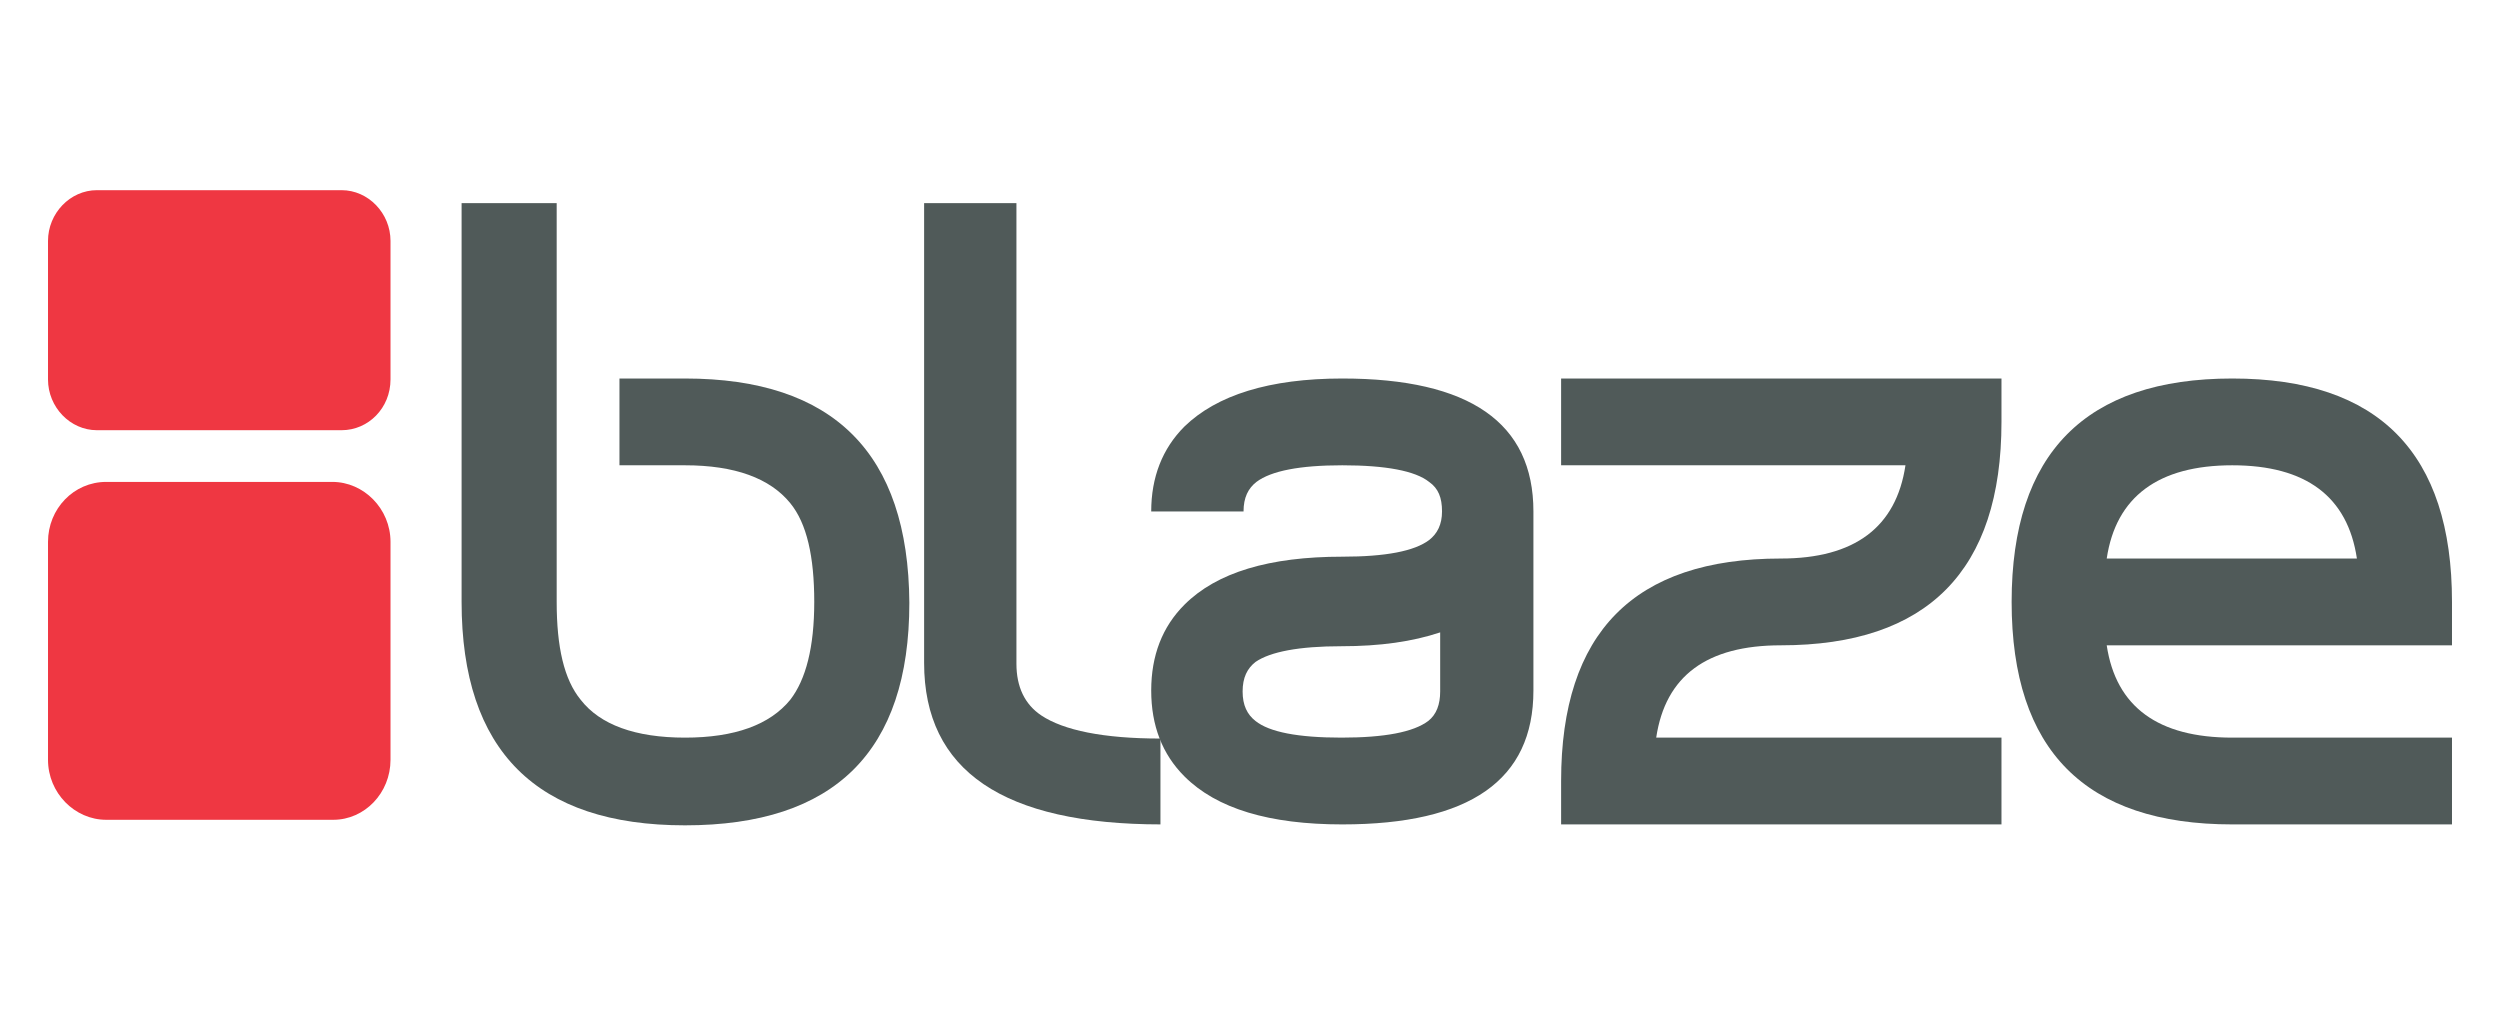
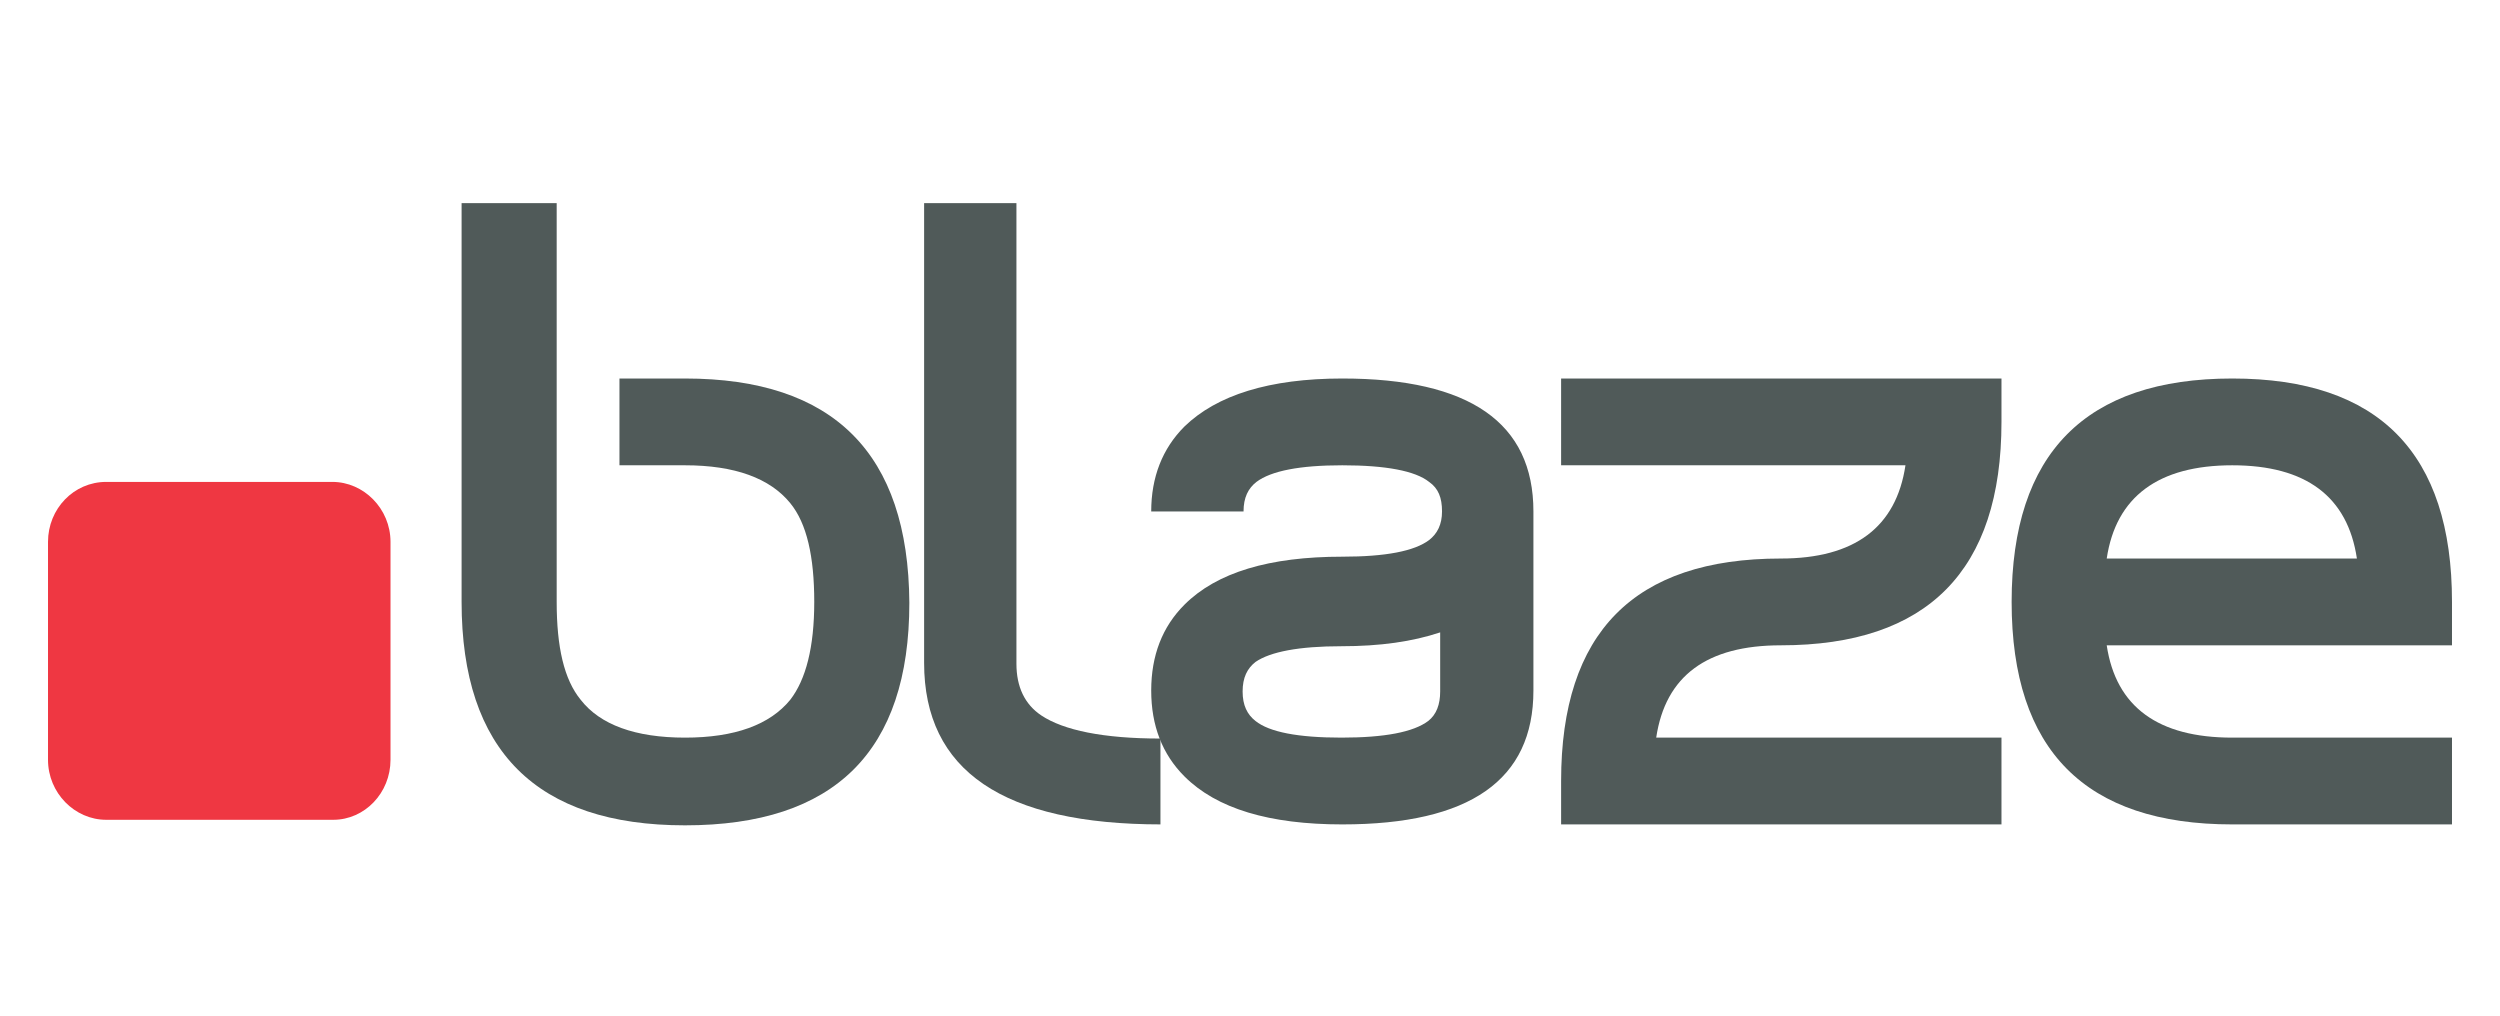
<svg xmlns="http://www.w3.org/2000/svg" version="1.0" id="Layer_1" x="0px" y="0px" viewBox="0 0 270.8 110" style="enable-background:new 0 0 270.8 110;" xml:space="preserve">
  <style type="text/css">
	.st0{fill:#095540;}
	.st1{fill:#366D59;}
	.st2{fill:#58595B;}
	.st3{fill:#FFFFFF;}
	.st4{fill:#6D6E71;}
	.st5{clip-path:url(#SVGID_2_);fill:url(#SVGID_3_);}
	.st6{clip-path:url(#SVGID_5_);fill:url(#SVGID_6_);}
	.st7{fill:#BFBA86;}
	.st8{fill:#8A8C8E;}
	.st9{fill:#9C4F19;}
	.st10{fill:#163029;}
	.st11{fill:#A35825;}
	.st12{fill:#A96030;}
	.st13{fill:#96460A;}
	.st14{fill:#EB2127;}
	.st15{fill:#231F20;}
	.st16{fill:none;}
	.st17{fill:#057141;}
	.st18{fill-rule:evenodd;clip-rule:evenodd;fill:#FFFFFF;}
	.st19{fill-rule:evenodd;clip-rule:evenodd;fill:#057141;}
	.st20{fill:#ED1C24;}
	.st21{fill:#F5333F;}
	.st22{fill:#FFA499;}
	.st23{fill-rule:evenodd;clip-rule:evenodd;}
	.st24{fill-rule:evenodd;clip-rule:evenodd;fill:#FED500;}
	.st25{fill:none;stroke:#000000;stroke-width:0.981;}
	.st26{fill:#F05423;}
	.st27{fill:#A7A9AC;}
	.st28{fill:#F57F29;}
	.st29{fill:#EC2130;}
	.st30{fill:none;stroke:#010101;stroke-width:1.603;}
	.st31{fill:#FCEE23;}
	.st32{fill:none;stroke:#010101;stroke-width:1.735;}
	.st33{fill:#010101;}
	.st34{fill:#CE0E2D;}
	.st35{fill:#7D7E7E;}
	.st36{fill:#EE2427;}
	.st37{fill:none;stroke:#010101;stroke-width:0.978;}
	.st38{fill:#EF4236;}
	.st39{fill:#EF3742;}
	.st40{fill:#505A59;}
	.st41{fill:none;stroke:#FFFFFF;stroke-width:3.159;}
	.st42{fill:none;stroke:#0093D0;stroke-width:0.632;}
	.st43{fill:#1C3F94;}
	.st44{fill:#EF4135;}
	.st45{fill:#F78E1E;}
	.st46{fill:#C12028;}
	.st47{fill:#6A301E;}
	.st48{fill:#C3BE94;}
	.st49{fill:#F58331;}
	.st50{fill:#2B6448;}
	.st51{fill:none;stroke:#FFFFFF;stroke-width:0.458;}
	.st52{fill:none;stroke:#000000;stroke-width:2.832;}
	.st53{fill:#E58824;}
</style>
  <g>
    <path class="st39" d="M36.1,88.8H11.5c-3.4,0-6.3-2.9-6.3-6.5V58.7c0-3.6,2.8-6.5,6.3-6.5h24.5c3.4,0,6.3,2.9,6.3,6.5v23.6   C42.3,85.9,39.5,88.8,36.1,88.8" />
-     <path class="st39" d="M37,46.6H10.5c-2.9,0-5.3-2.5-5.3-5.5v-15c0-3,2.4-5.5,5.3-5.5H37c2.9,0,5.3,2.5,5.3,5.5v15   C42.3,44.2,39.9,46.6,37,46.6" />
    <path class="st40" d="M125.8,89.3c-17.1,0-25.7-5.8-25.7-17.5V22h10v49.9c0,2.5,0.9,4.4,2.7,5.6c2.4,1.6,6.7,2.5,12.9,2.5V89.3z" />
    <path class="st40" d="M156,74.9v-6.4c-3,1-6.5,1.5-10.7,1.5c-4.6,0-7.7,0.6-9.3,1.7c-0.9,0.7-1.4,1.7-1.4,3.2   c0,1.5,0.5,2.5,1.4,3.2c1.5,1.2,4.6,1.8,9.3,1.8c4.7,0,7.8-0.6,9.4-1.8C155.6,77.4,156,76.3,156,74.9 M166.1,74.8   c0,9.7-6.9,14.5-20.7,14.5c-7.9,0-13.6-1.7-17.1-5.2c-2.4-2.4-3.6-5.5-3.6-9.3c0-3.8,1.2-6.9,3.6-9.3c3.5-3.5,9.2-5.2,17.1-5.2   c4.7,0,7.8-0.6,9.4-1.8c0.9-0.7,1.4-1.7,1.4-3.1c0-1.5-0.4-2.5-1.4-3.2c-1.5-1.2-4.7-1.8-9.4-1.8c-4.6,0-7.7,0.6-9.3,1.8   c-0.9,0.7-1.4,1.7-1.4,3.2h-10c0-3.7,1.2-6.8,3.6-9.2c3.5-3.4,9.2-5.2,17.1-5.2c13.8,0,20.7,4.8,20.7,14.4V74.8z" />
    <path class="st40" d="M216.8,89.3h-47.7v-4.7c0-16.1,7.9-24.1,23.8-24.1c8,0,12.5-3.4,13.5-10.1h-37.3V41h47.7v4.7   c0,16.1-8,24.2-23.9,24.2c-8,0-12.5,3.3-13.5,10h37.4V89.3z" />
    <path class="st40" d="M255.3,60.5c-1-6.7-5.5-10.1-13.5-10.1c-8,0-12.6,3.4-13.6,10.1H255.3z M265.6,89.3h-23.8   c-15.9,0-23.9-8-23.9-24.1c0-16.1,8-24.2,23.9-24.2c15.9,0,23.8,8.1,23.8,24.2v4.7h-37.4c1,6.7,5.6,10,13.6,10h23.8V89.3z" />
    <path class="st40" d="M74.2,41h-7.1v9.4h7.1c5.4,0,9.2,1.4,11.4,4.1c1.8,2.2,2.6,5.8,2.6,10.7c0,4.9-0.9,8.4-2.6,10.6   c-2.2,2.7-6,4.1-11.4,4.1c-5.4,0-9.2-1.4-11.3-4.1c-1.8-2.2-2.6-5.7-2.6-10.6V54.1v-3.7V41V22H50v43.2c0,16.1,8.1,24.2,24.2,24.2   c16.2,0,24.3-8,24.3-24.1C98.4,49.1,90.3,41,74.2,41" />
  </g>
</svg>